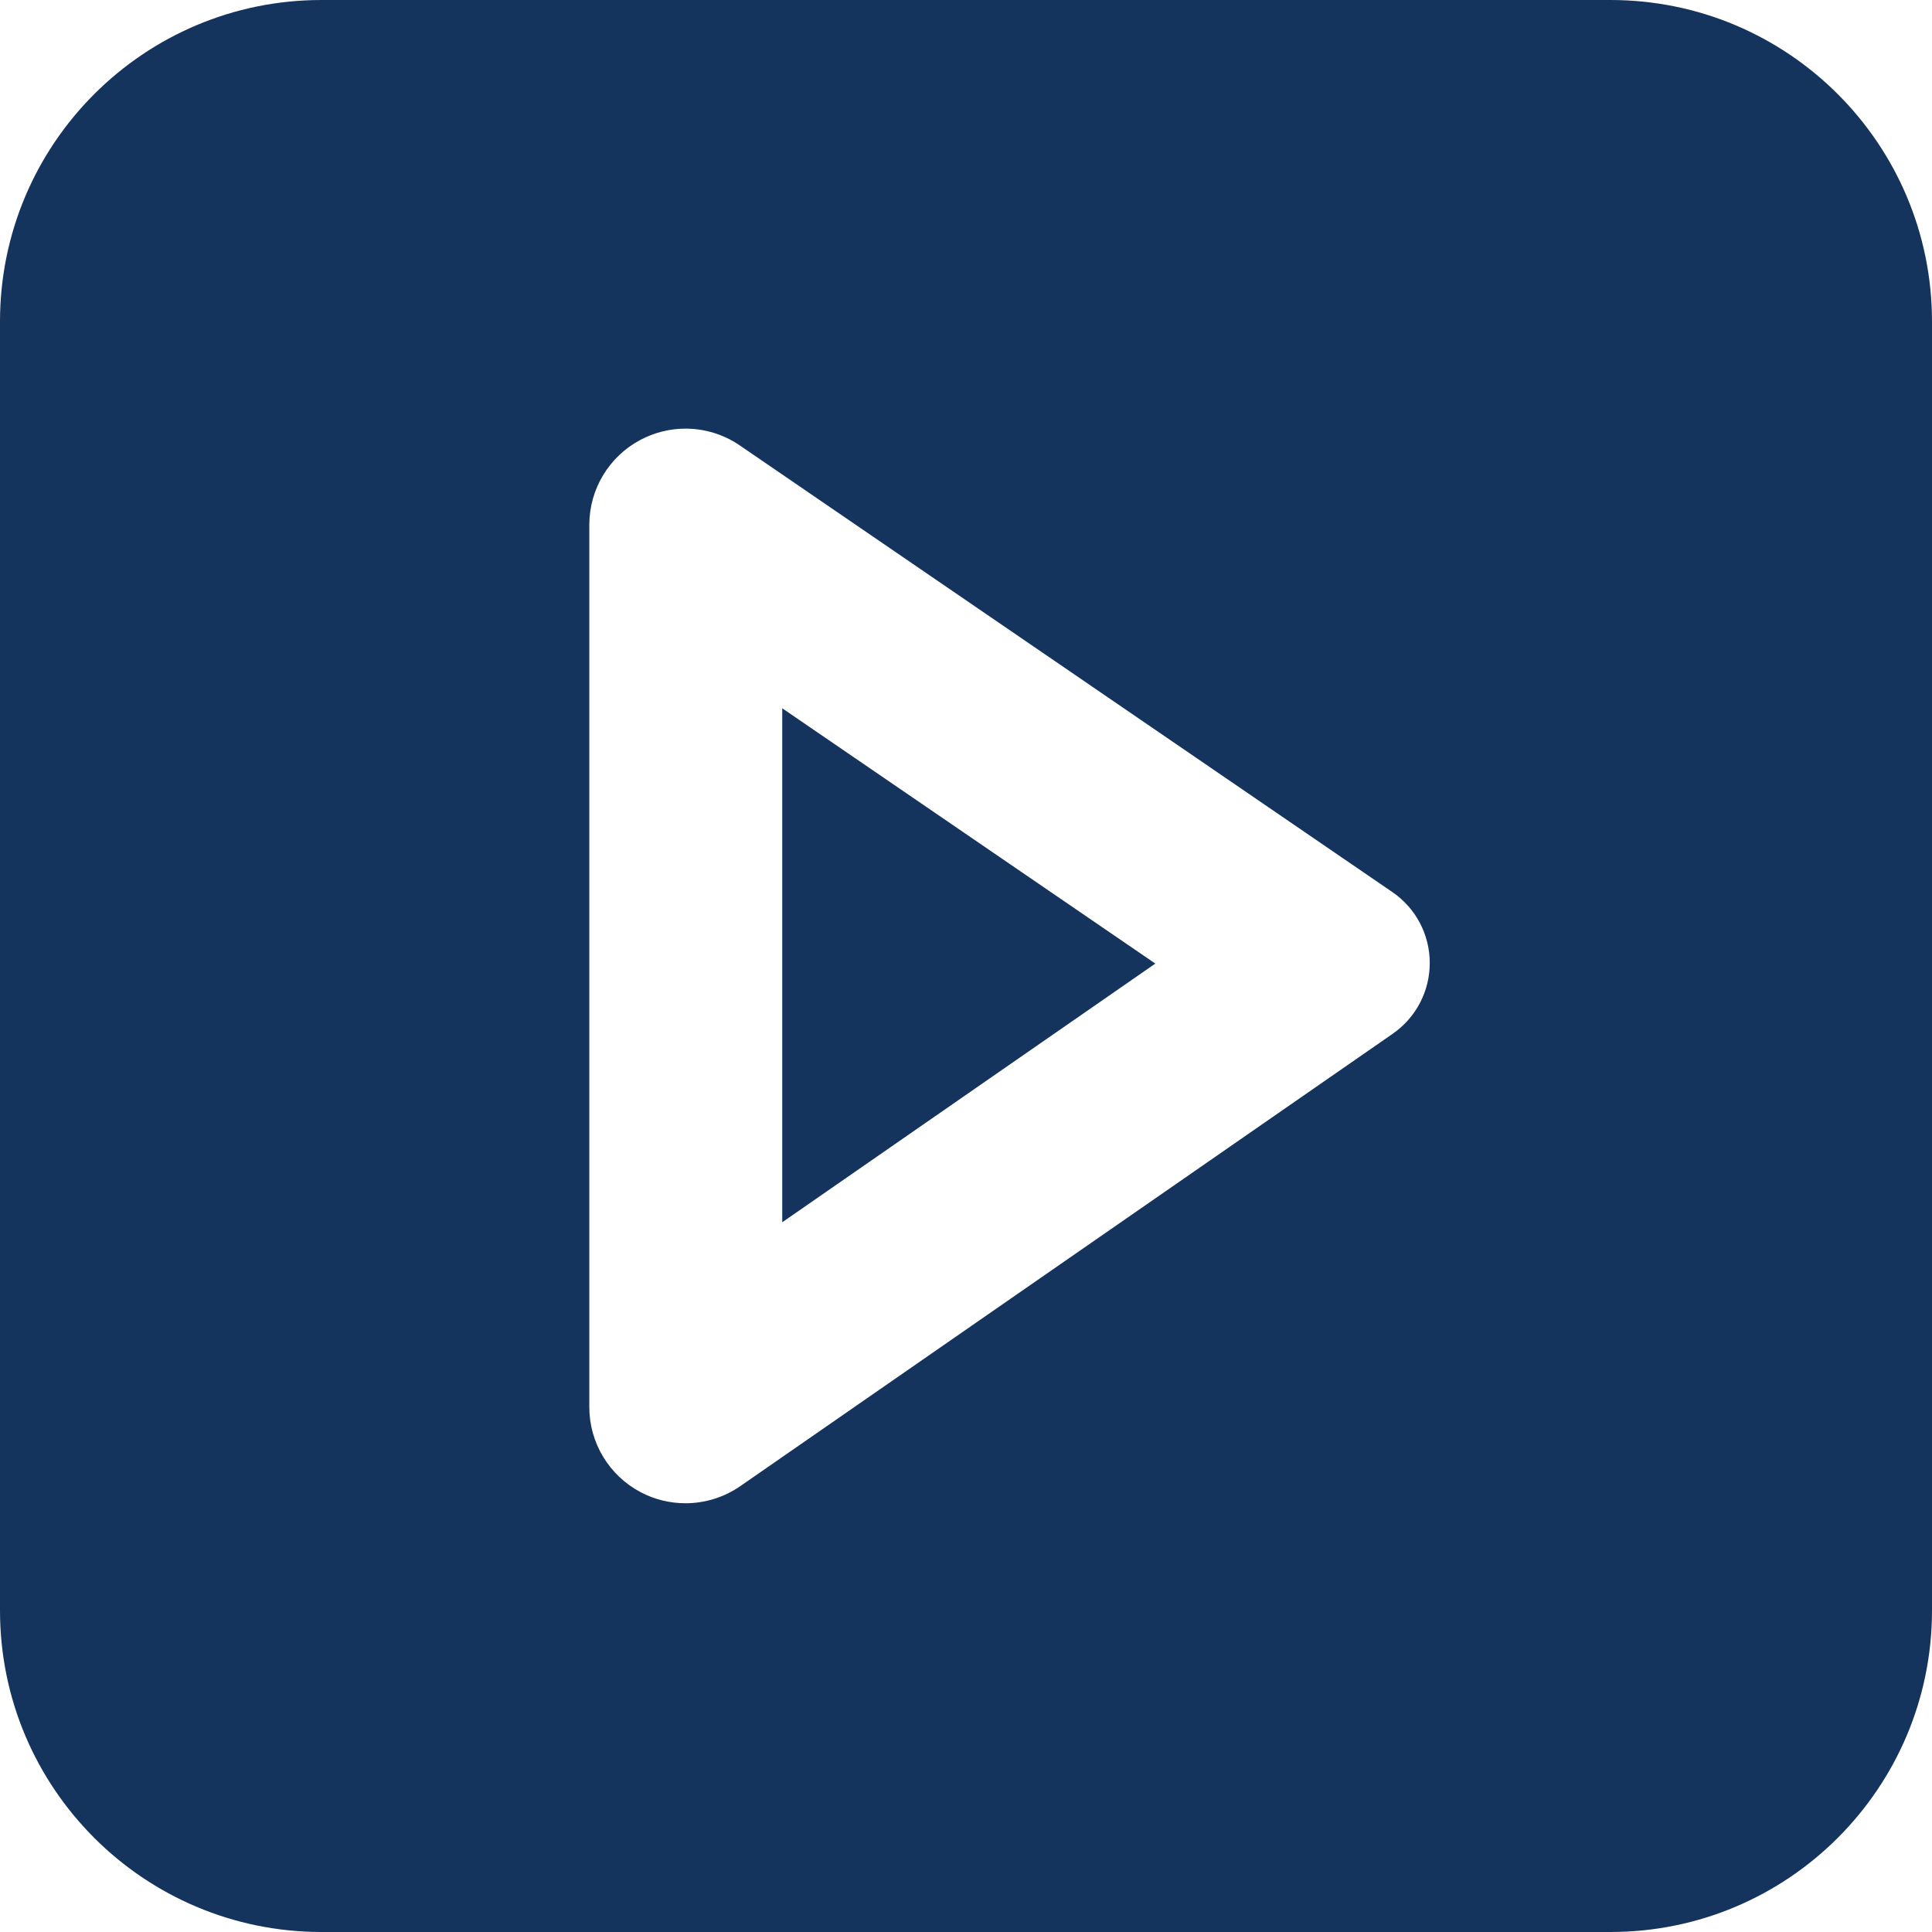
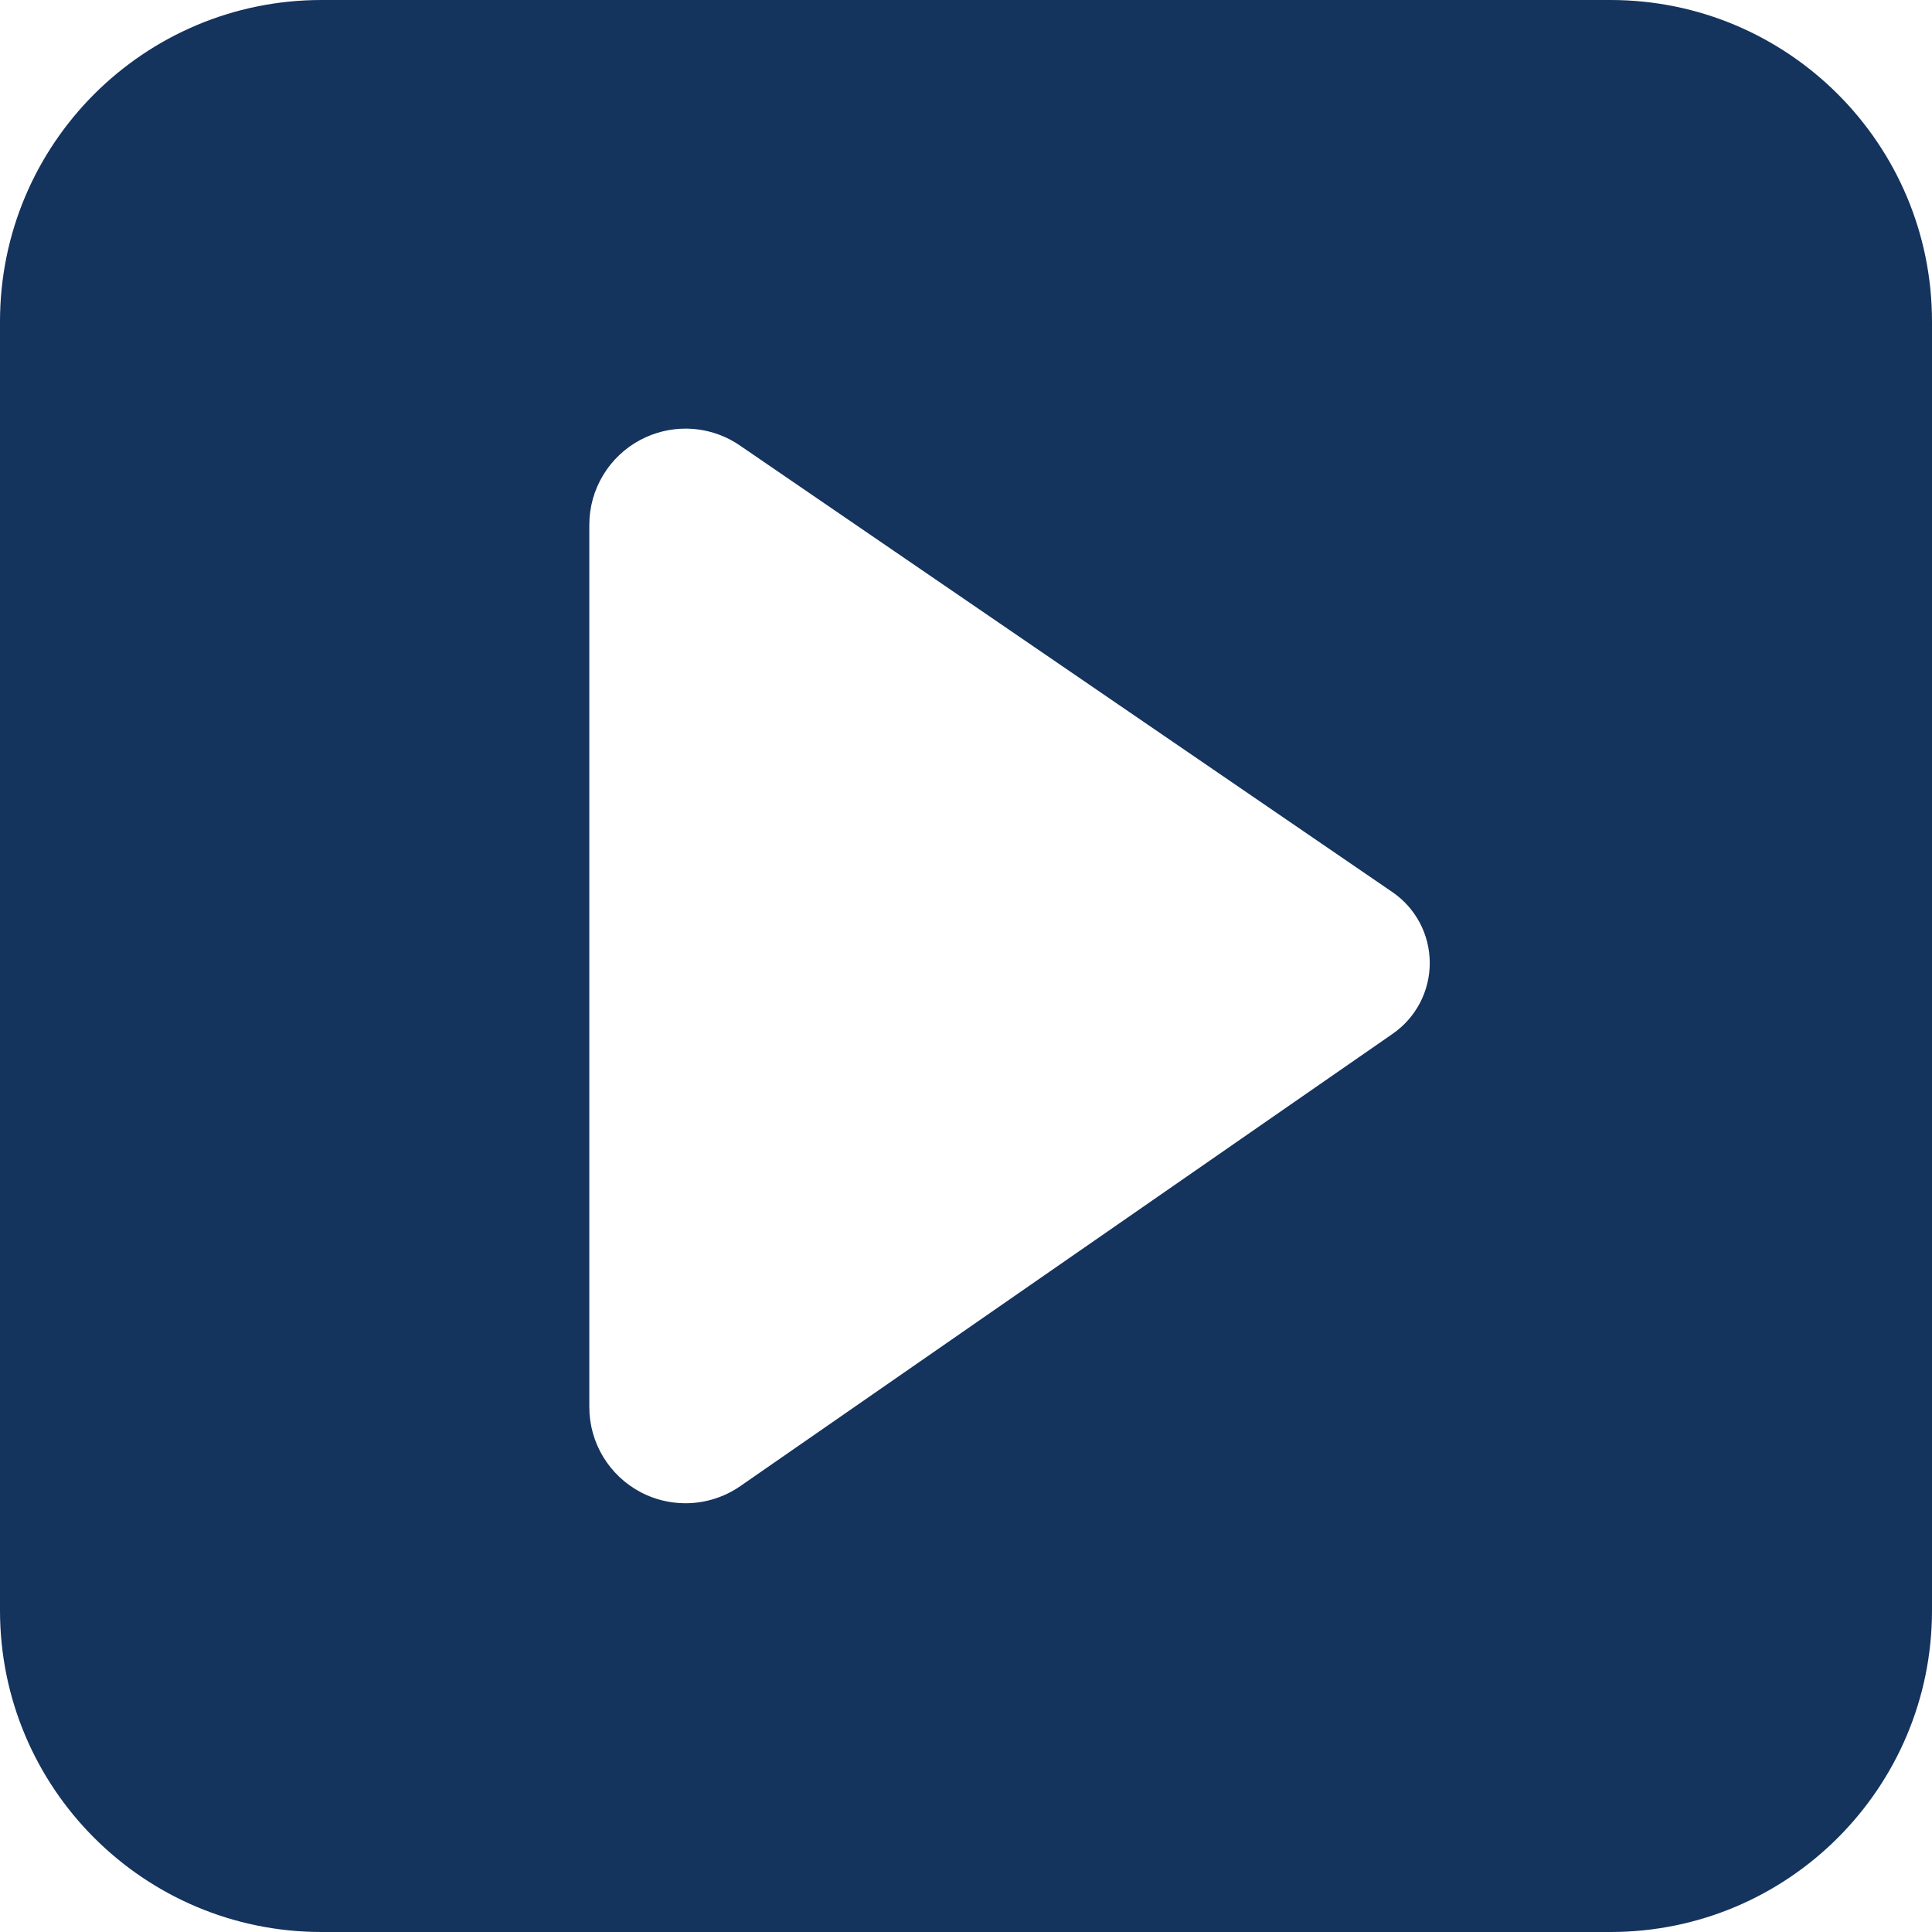
<svg xmlns="http://www.w3.org/2000/svg" version="1.1" id="Capa_1" x="0px" y="0px" viewBox="0 0 490.432 490.432" style="enable-background:new 0 0 490.432 490.432;" xml:space="preserve">
  <g id="XMLID_273_">
-     <polygon id="XMLID_277_" points="198.569,310.268 293.273,244.602 198.569,179.796 " fill="#000000" style="fill: rgb(20, 51, 93);" />
    <path id="XMLID_274_" d="M408.807,0H81.624C36.548,0,0,36.539,0,81.624v327.183c0,45.085,36.548,81.625,81.624,81.625h327.183 c45.076,0,81.625-36.54,81.625-81.625V81.624C490.432,36.539,453.883,0,408.807,0z M353.551,262.408L187.936,377.241 c-4.17,2.887-9.04,4.354-13.925,4.354c-3.874,0-7.764-0.908-11.32-2.773c-8.05-4.226-13.096-12.549-13.096-21.633V133.229 c0-9.053,5.014-17.377,13.032-21.602c3.58-1.879,7.485-2.82,11.383-2.82c4.838,0,9.661,1.434,13.797,4.272l165.632,113.364 c5.932,4.051,9.485,10.761,9.501,17.951C362.965,251.583,359.451,258.313,353.551,262.408z" fill="#000000" style="fill: rgb(20, 51, 93);" />
  </g>
</svg>